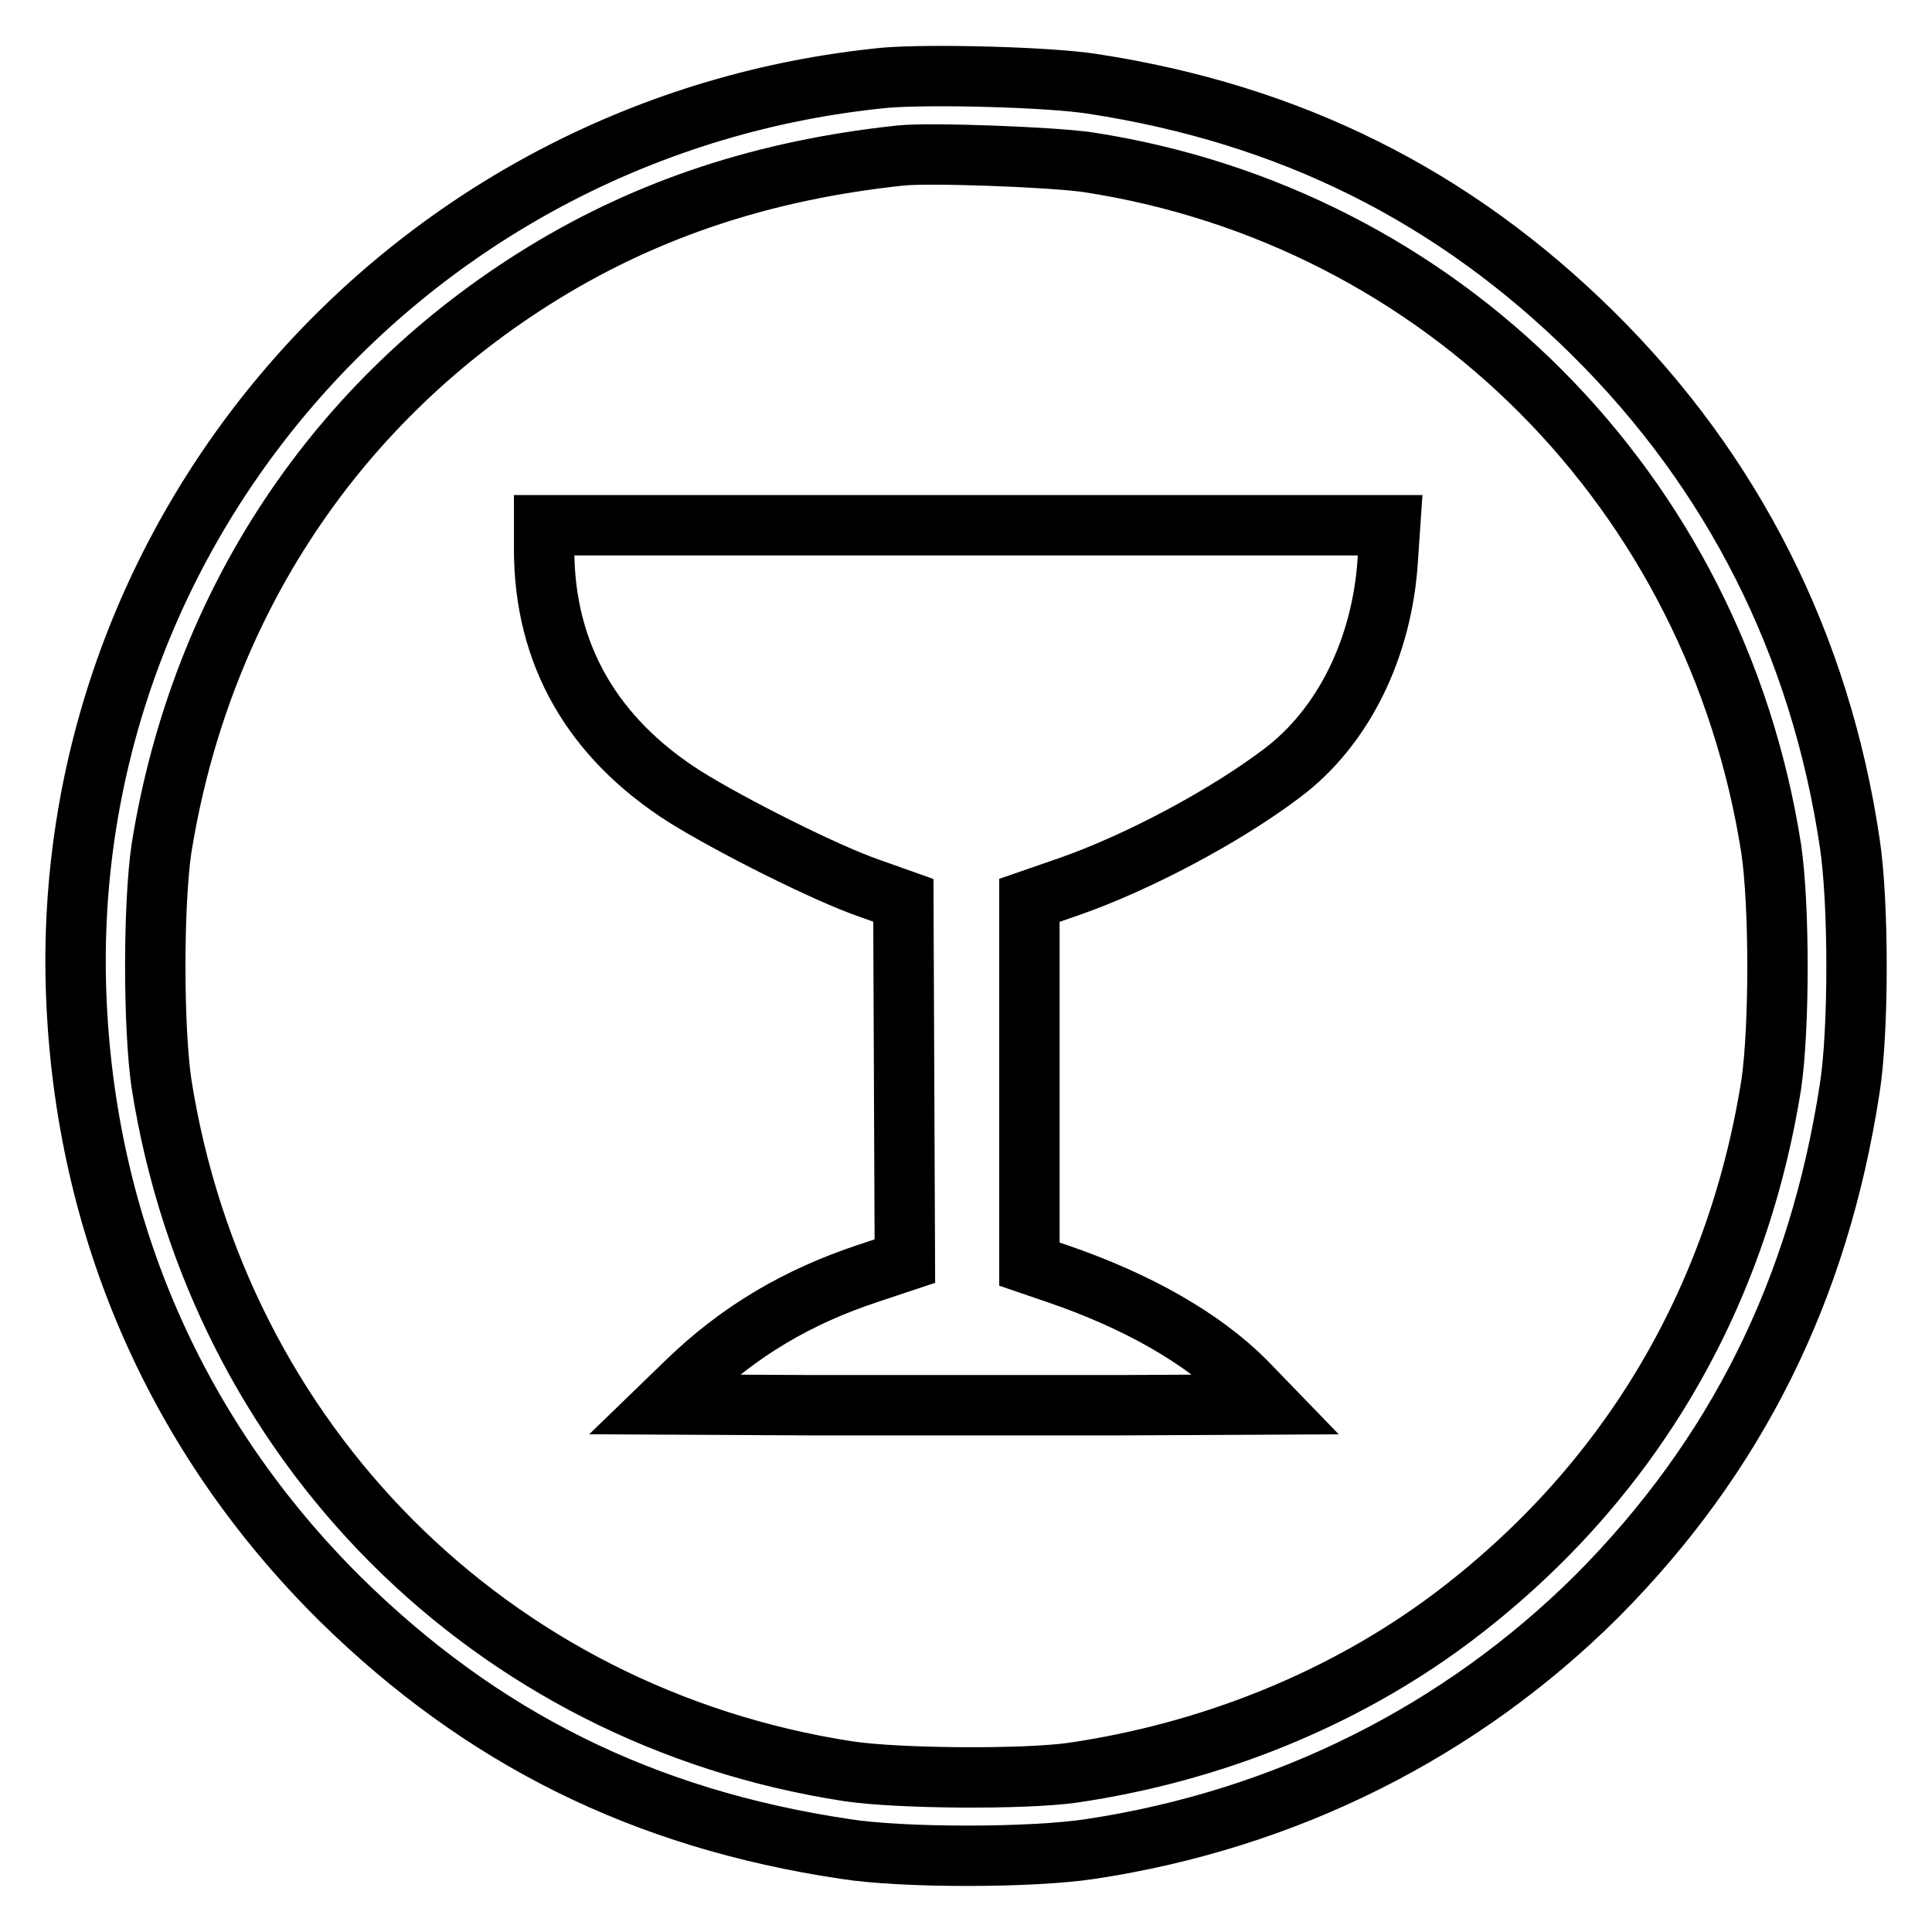
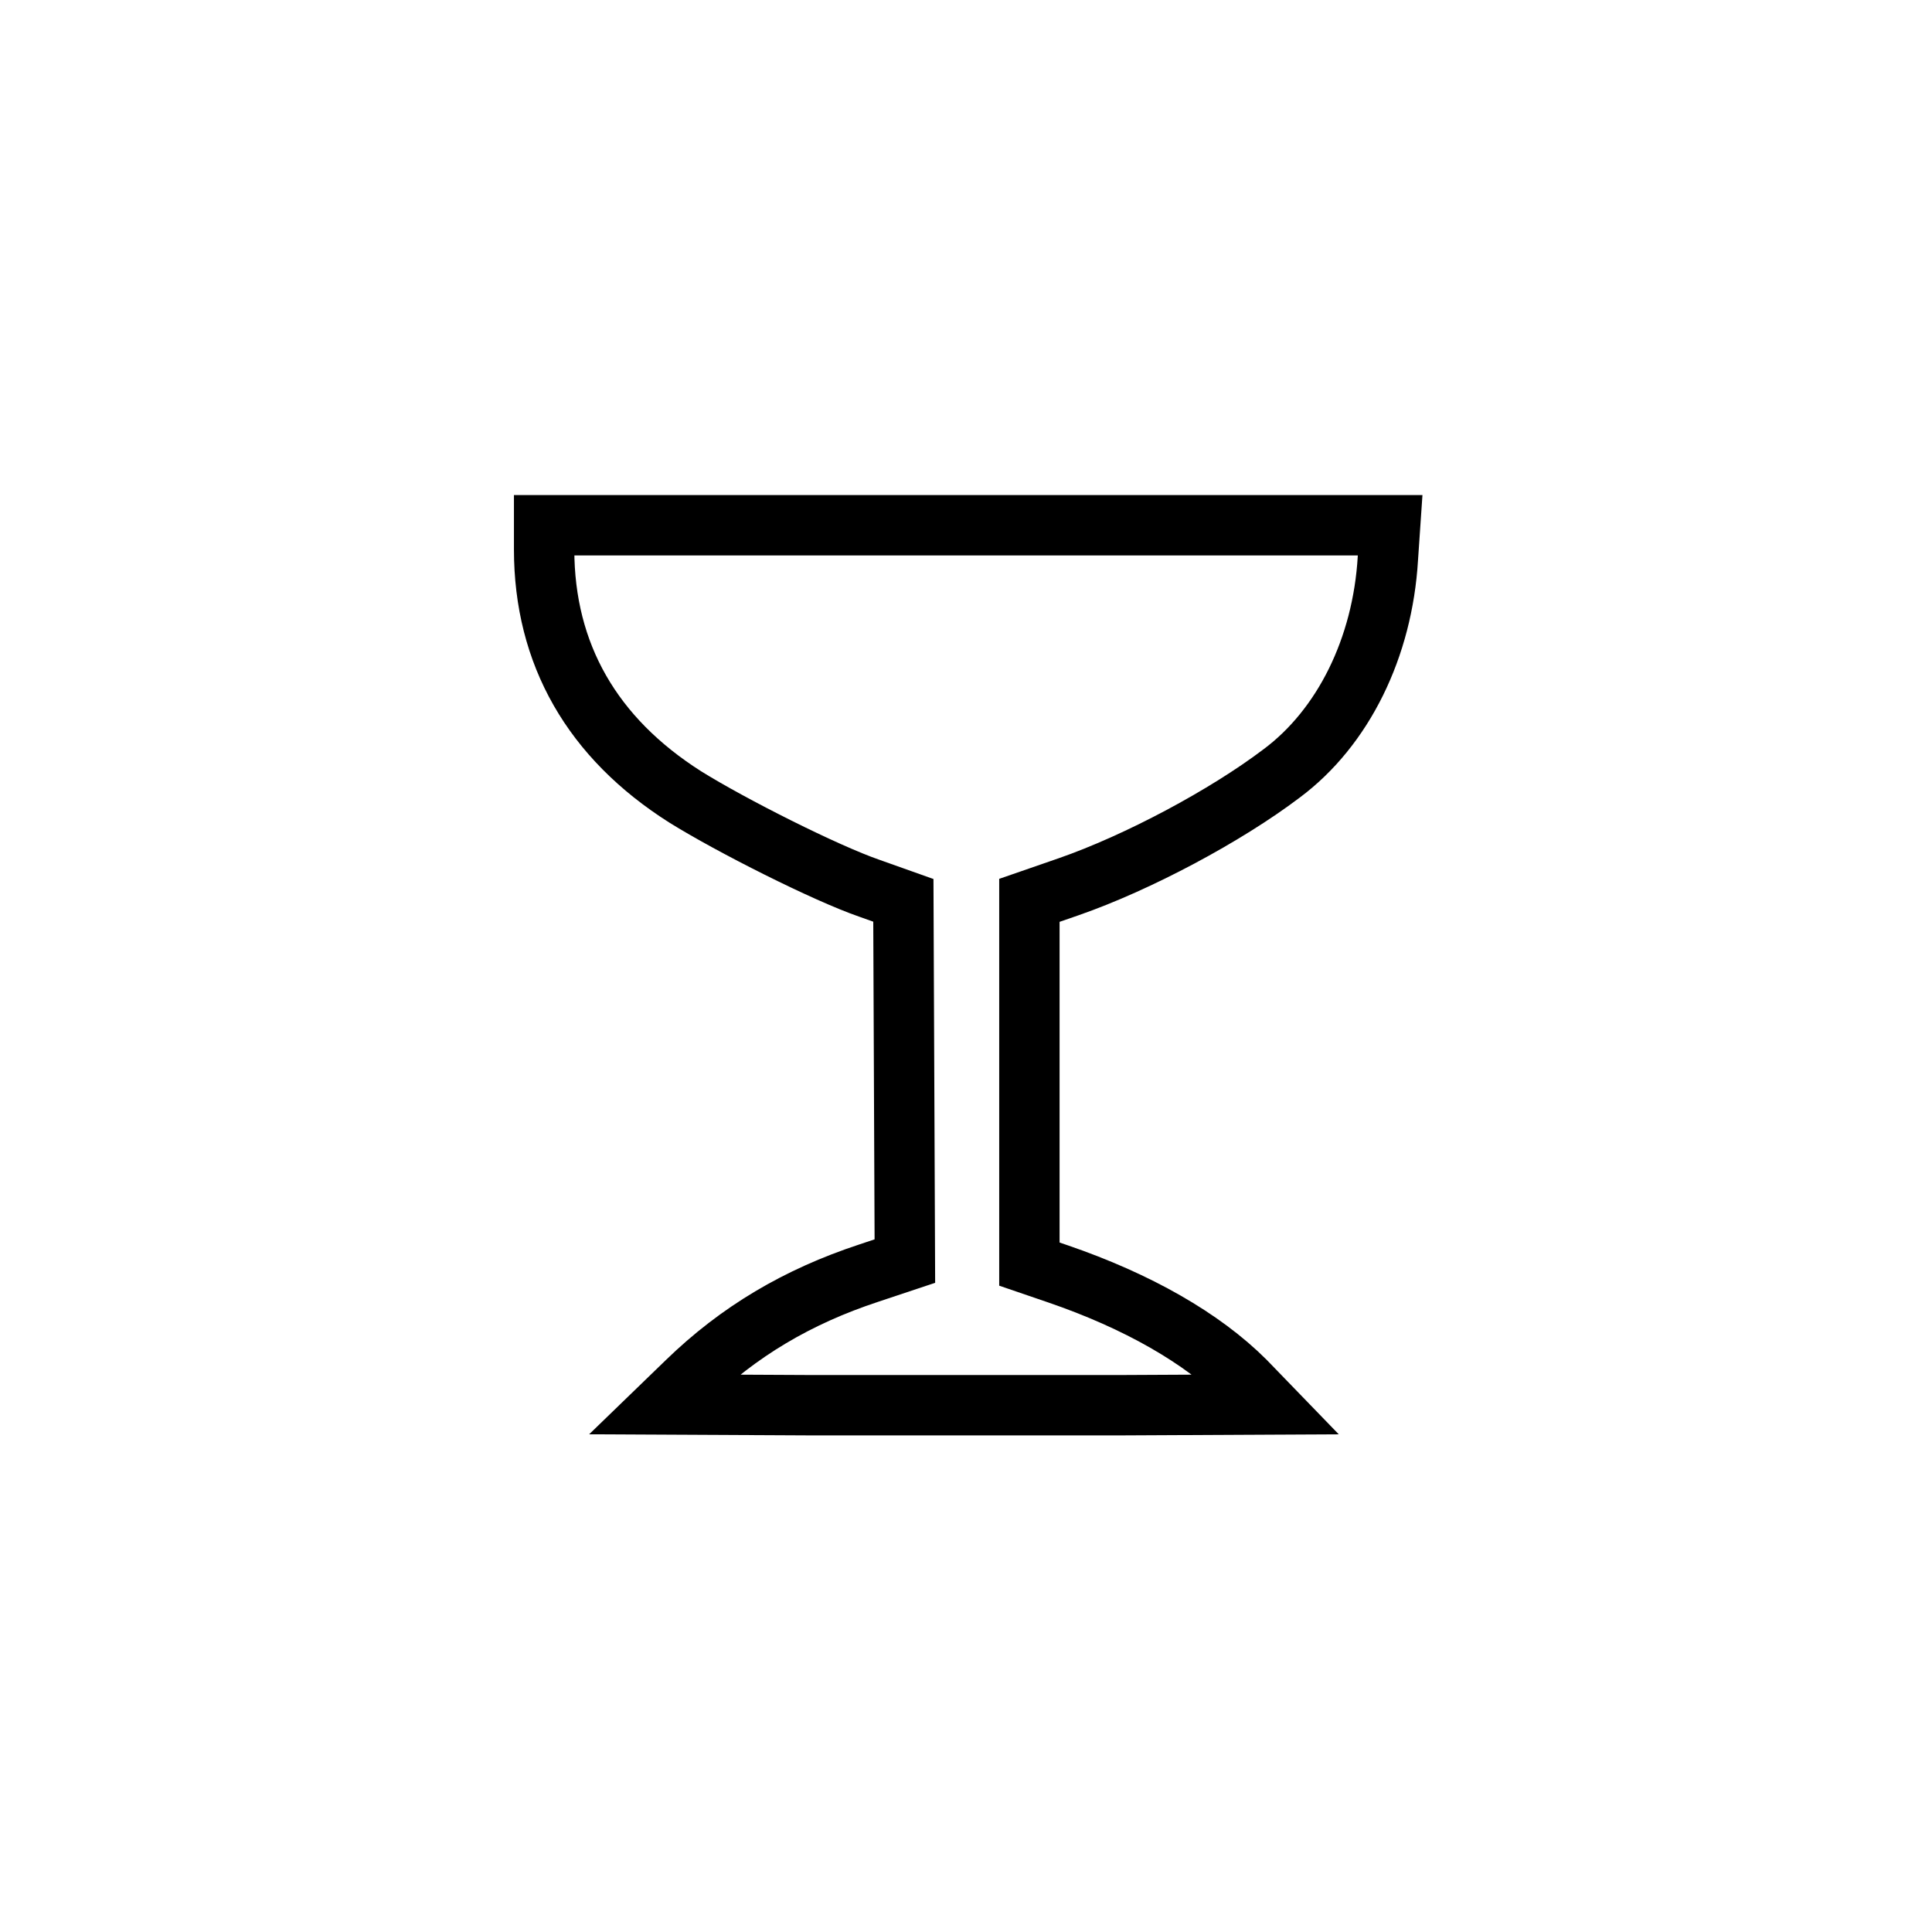
<svg xmlns="http://www.w3.org/2000/svg" version="1.1" x="0px" y="0px" viewBox="0 0 256 256" enable-background="new 0 0 256 256" xml:space="preserve">
  <g>
    <g>
      <g>
-         <path stroke-width="8" fill-opacity="0" stroke="#000000" d="M117.3,10.3C54.8,16.4,7.7,69.8,10.1,131.9c1.2,30.8,13.3,58.5,35,80C63.8,230.3,85.2,241,112,245c7.6,1.2,24.6,1.2,32.5,0c25.8-3.9,49-15.5,67.1-33.5C230,193,241,171,245.1,144.2c1.2-7.6,1.2-24.6,0-32.5c-3.9-26.3-15.5-49.2-34-67.5c-18.5-18.3-40.2-29.1-66.4-33.1C138.8,10.2,123.4,9.8,117.3,10.3z M144.2,21.5c46.8,7.2,83.1,43.6,90.5,91c1.1,7.5,1.1,23.7,0,31.2c-4.6,28.9-19.2,53.4-42.6,70.9c-14.1,10.5-31.5,17.6-50,20.3c-6.4,0.9-23,0.8-29.7-0.2c-47.4-7.3-83.5-43.5-91-91.1c-1.1-7.5-1.1-23.7,0-31.2C26.6,80.1,44.5,53,72.1,36.1c13.9-8.5,29.3-13.6,47.3-15.5C123.3,20.2,139.4,20.8,144.2,21.5z" />
-         <path stroke-width="8" fill-opacity="0" stroke="#000000" d="M72.1,72.8c0,13.9,6.4,25,18.7,32.8c6.1,3.8,18.6,10.1,24.4,12.1l4.5,1.6l0.1,23.9l0.1,23.9l-4.8,1.6c-9.4,3.1-17.2,7.7-24.1,14.4l-3.1,3l20,0.1c11,0,29,0,40.1,0l20-0.1L165,183c-5.7-5.7-14.3-10.6-24.8-14.2l-3.8-1.3v-24.1v-24.1l5.2-1.8c9.2-3.2,20.8-9.4,28.2-15c8.2-6.1,13.4-16.7,14.1-28.5l0.3-4.4h-56.1h-56V72.8z" />
+         <path stroke-width="8" fill-opacity="0" stroke="#000000" d="M72.1,72.8c0,13.9,6.4,25,18.7,32.8c6.1,3.8,18.6,10.1,24.4,12.1l4.5,1.6l0.1,23.9l0.1,23.9l-4.8,1.6c-9.4,3.1-17.2,7.7-24.1,14.4l-3.1,3l20,0.1c11,0,29,0,40.1,0l20-0.1L165,183c-5.7-5.7-14.3-10.6-24.8-14.2l-3.8-1.3v-24.1v-24.1l5.2-1.8c9.2-3.2,20.8-9.4,28.2-15c8.2-6.1,13.4-16.7,14.1-28.5l0.3-4.4h-56.1h-56z" />
      </g>
    </g>
  </g>
</svg>